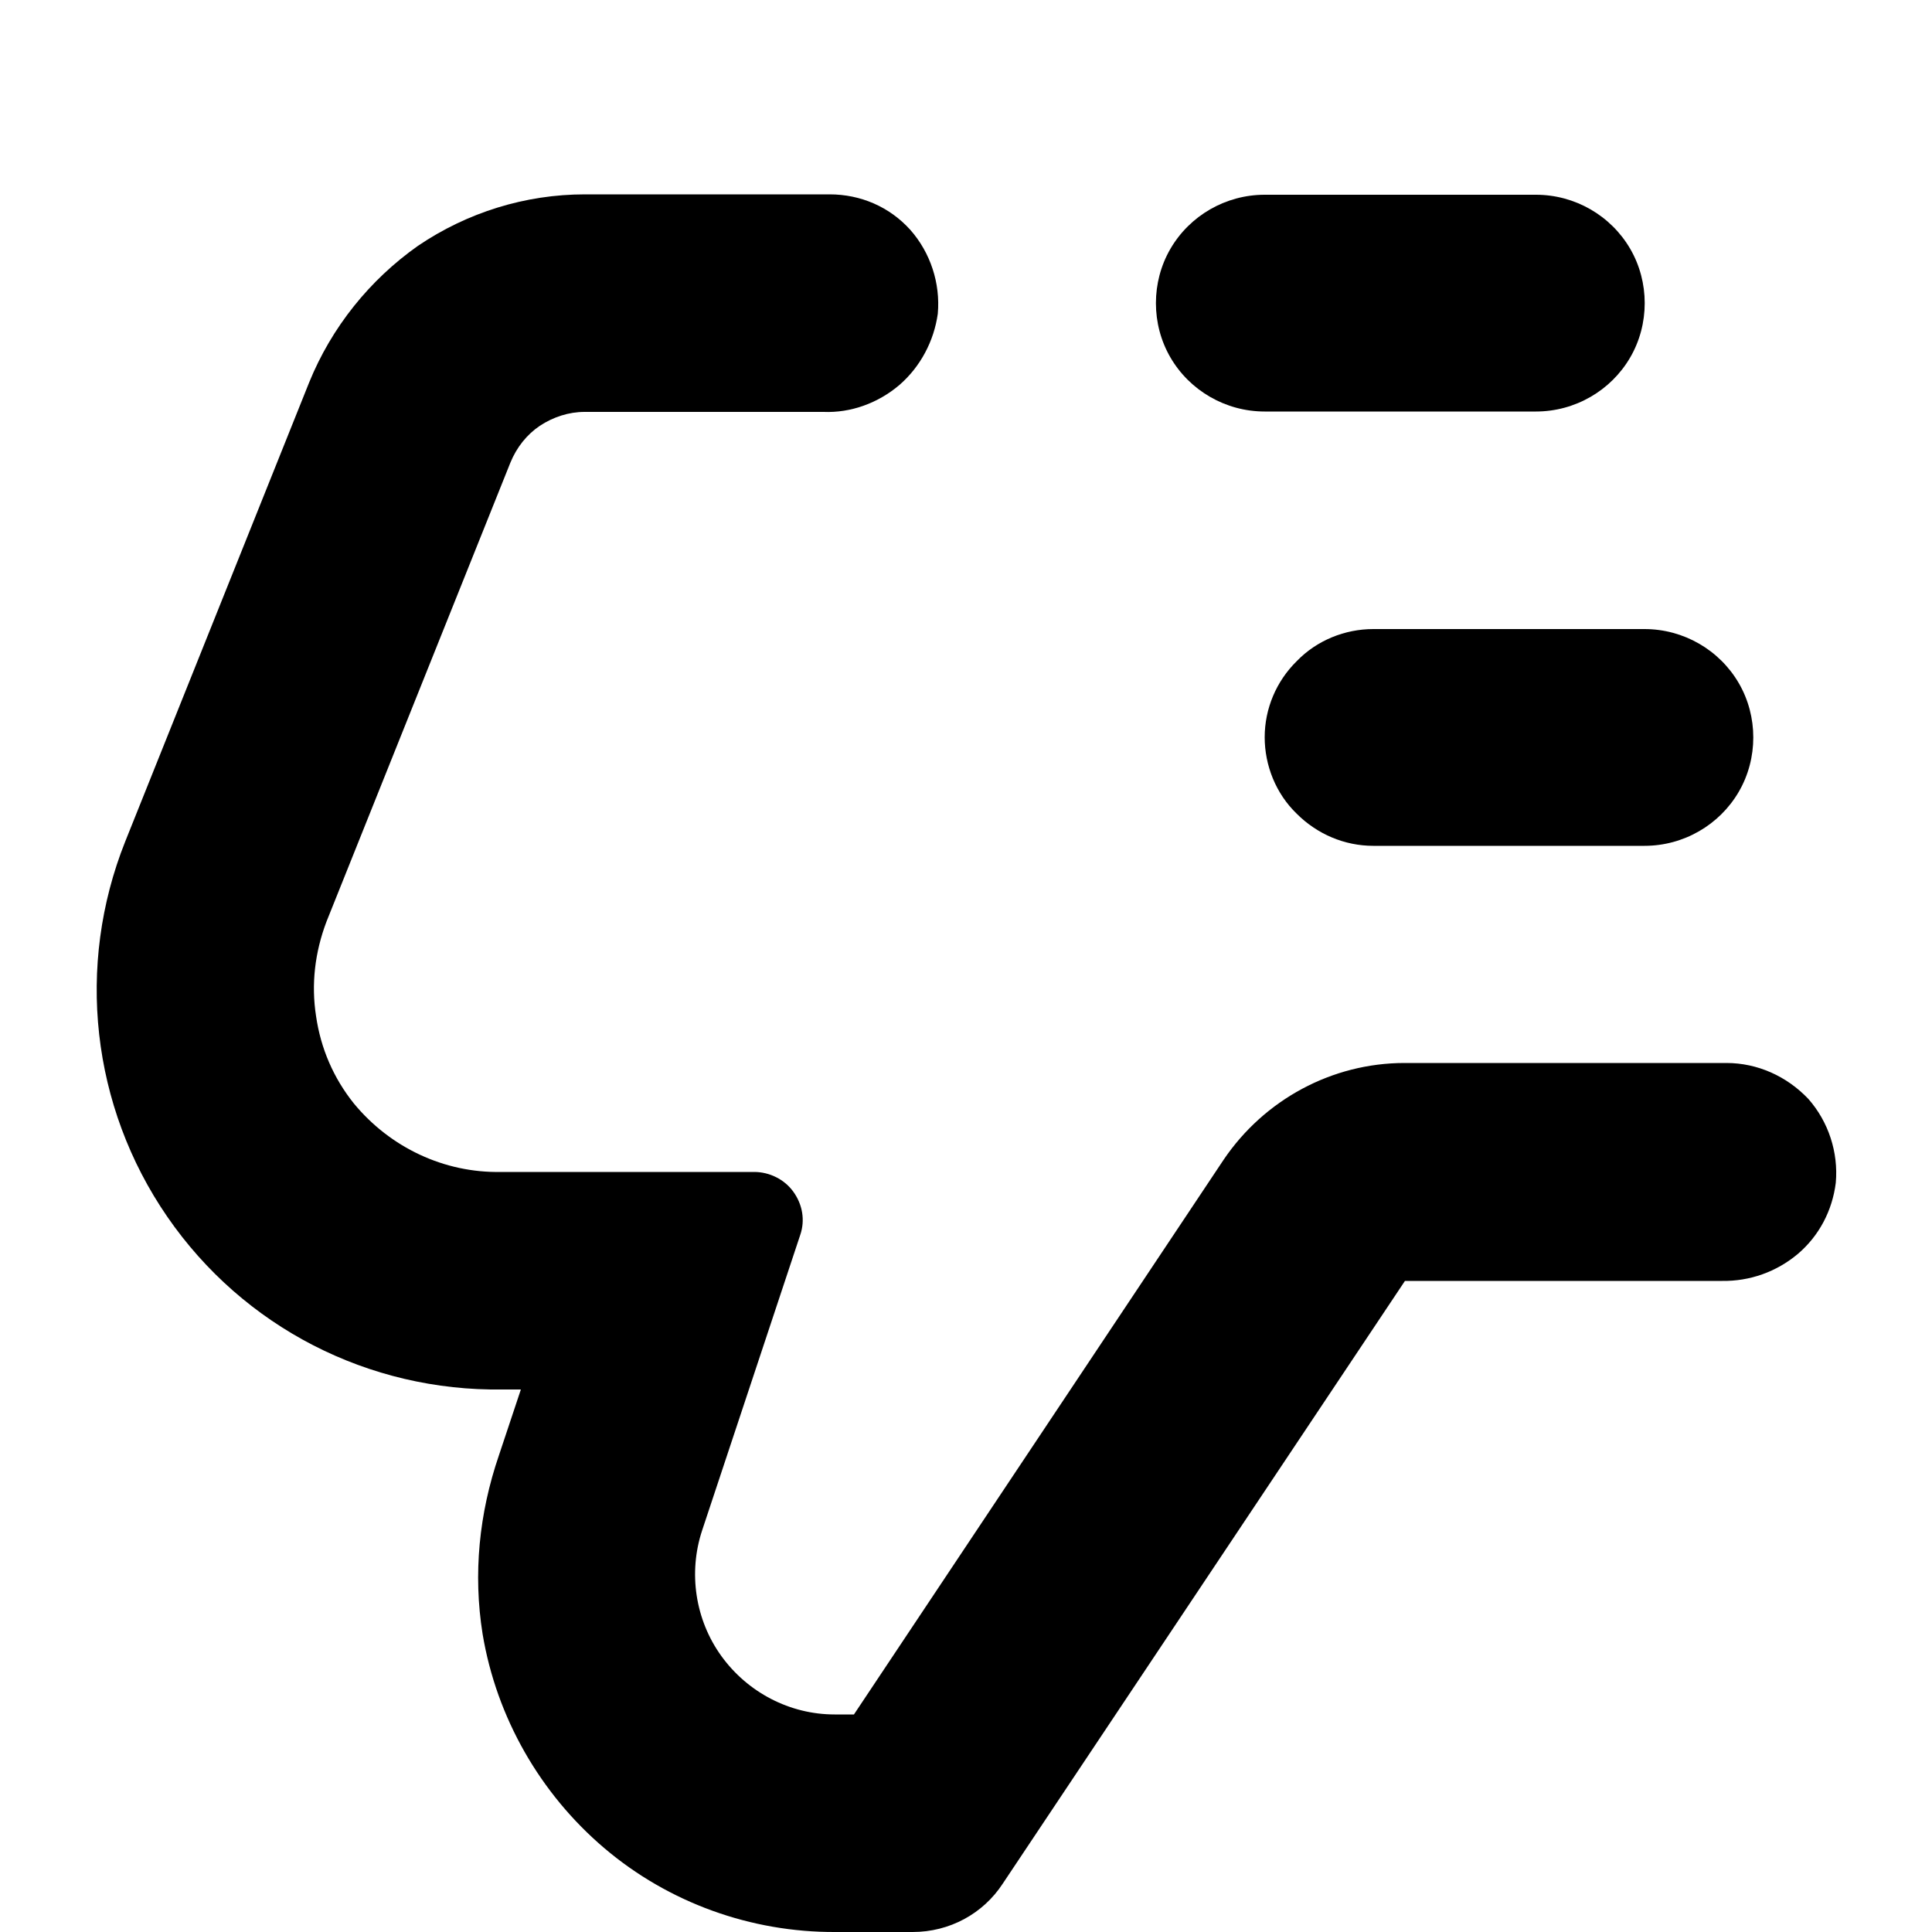
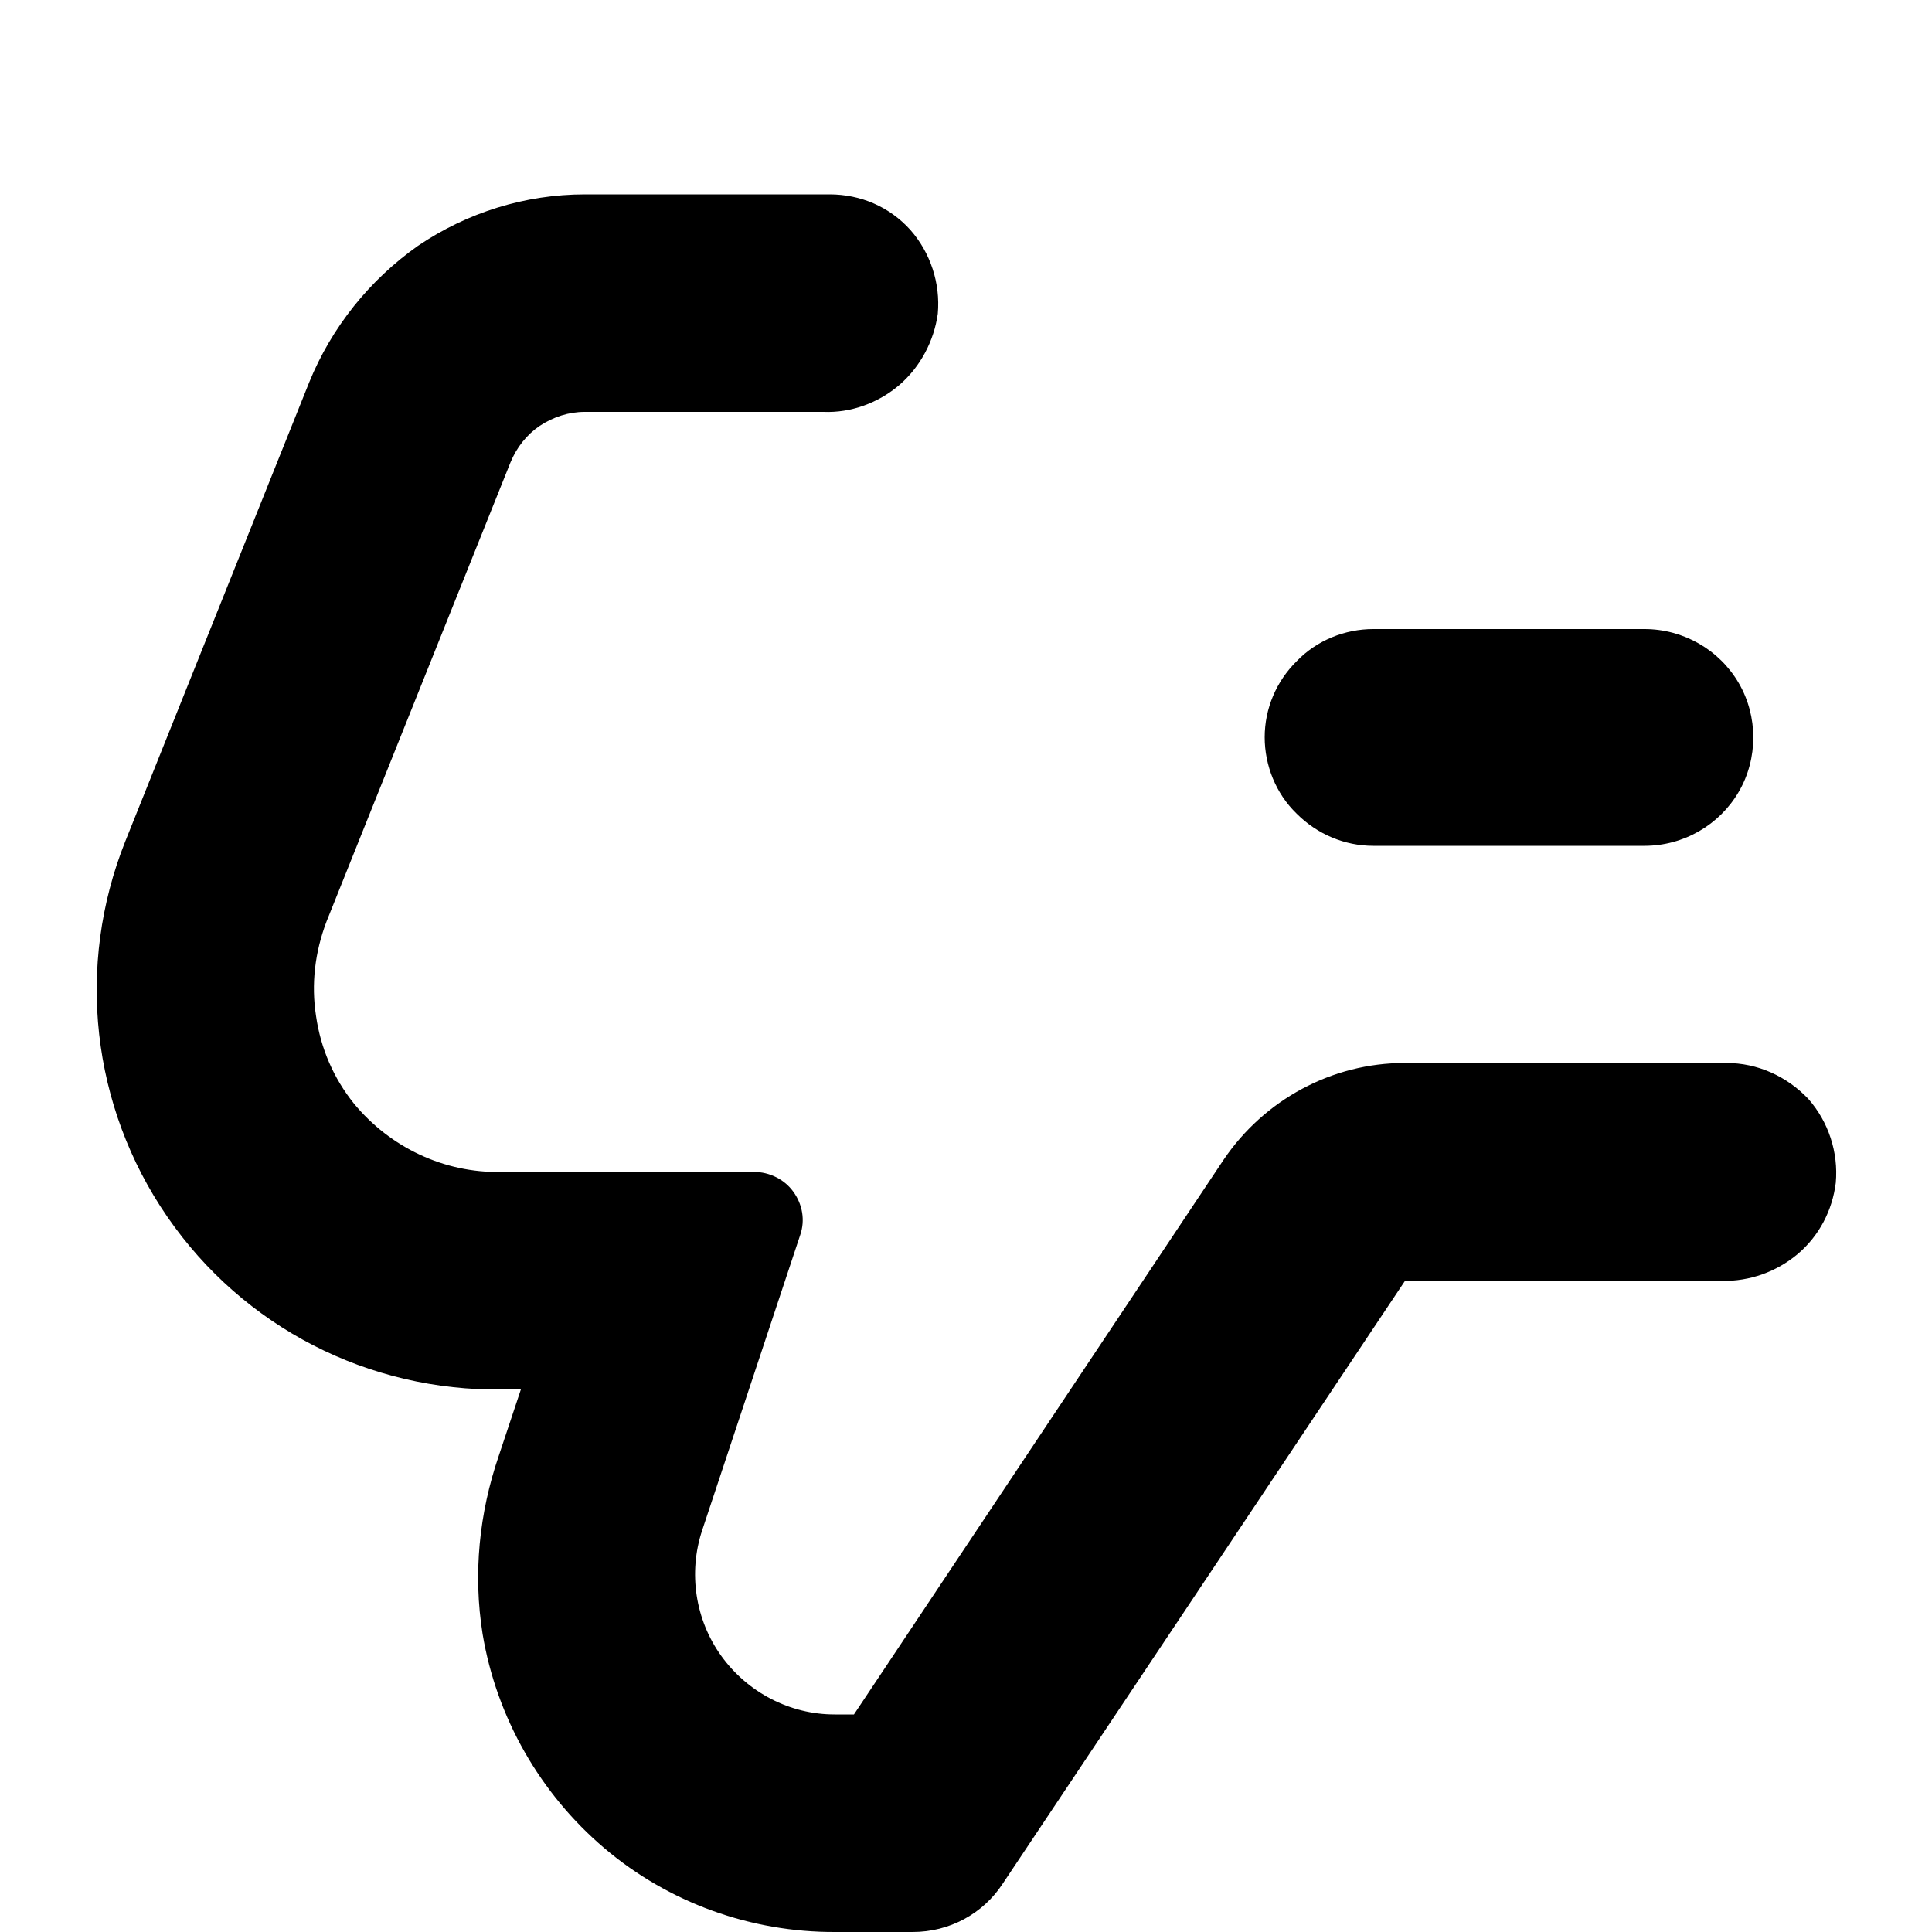
<svg xmlns="http://www.w3.org/2000/svg" version="1.1" viewBox="0 0 500 500" fill="currentColor" width="1em" height="1em">
  <g>
    <path d="M327.3,190.8c0,7.3,2.9,14.6,8.3,19.8c5.3,5.3,12.4,8.3,19.8,8.3h70.2c10.1,0,19.4-5.4,24.4-14c5-8.6,5-19.5,0-28.1   c-5-8.6-14.3-14-24.4-14h-70.2c-7.3,0-14.6,2.9-19.8,8.3C330.3,176.3,327.3,183.4,327.3,190.8L327.3,190.8z" />
-     <path d="M397.5,50.4h-70.2c-10.1,0-19.4,5.4-24.4,14c-5,8.6-5,19.5,0,28.1c5,8.6,14.3,14,24.4,14h70.2c10.1,0,19.4-5.4,24.4-14   s5-19.5,0-28.1S407.6,50.4,397.5,50.4z" />
    <path d="M446.8,275.1h-83.3c-18.8,0-36.3,9.5-46.8,25l-95.7,143.6h-5c-11.6,0-22.5-5.7-29.3-15.1c-6.8-9.4-8.6-21.6-5-32.5   l25.4-76.5c1.3-3.8,0.6-7.9-1.8-11.2c-2.3-3.2-6.2-5.1-10.1-5.1h-65.5c-14.7,0.3-28.7-6.3-38.1-17.7c-5.3-6.6-8.6-14.3-9.8-22.6   c-1.3-8.3-0.3-16.6,2.7-24.5l47.6-118.8c1.6-3.9,4.2-7.2,7.6-9.5c3.5-2.3,7.5-3.6,11.6-3.6h61.8l0,0c7.1,0.3,14.2-2.3,19.7-7   c5.4-4.7,8.9-11.3,9.9-18.4c0.7-7.9-1.9-15.8-7.1-21.7c-5.4-6-12.9-9.2-20.9-9.2h-63.3c-15.5,0-30.5,4.7-43.2,13.3   C95.7,72.4,85.8,84.7,80,99L32.4,217.8c-12.8,32.1-8.8,68.5,10.9,97.1c19.7,28.6,52.1,45.2,86.8,44.7h4.7l-5.7,17.1   c-5.1,14.9-6.7,30.6-4.2,46.2c3.6,21.6,14.9,41.3,31.5,55.4s37.9,21.8,59.8,21.7h20c9.5,0,18.2-4.7,23.3-12.5l104.1-156h82.1   c7.1,0.1,14-2.3,19.6-7c5.5-4.7,8.9-11.2,9.8-18.4c0.7-7.9-1.9-15.8-7.1-21.7C462.4,278.5,454.8,275.1,446.8,275.1L446.8,275.1z" />
  </g>
</svg>